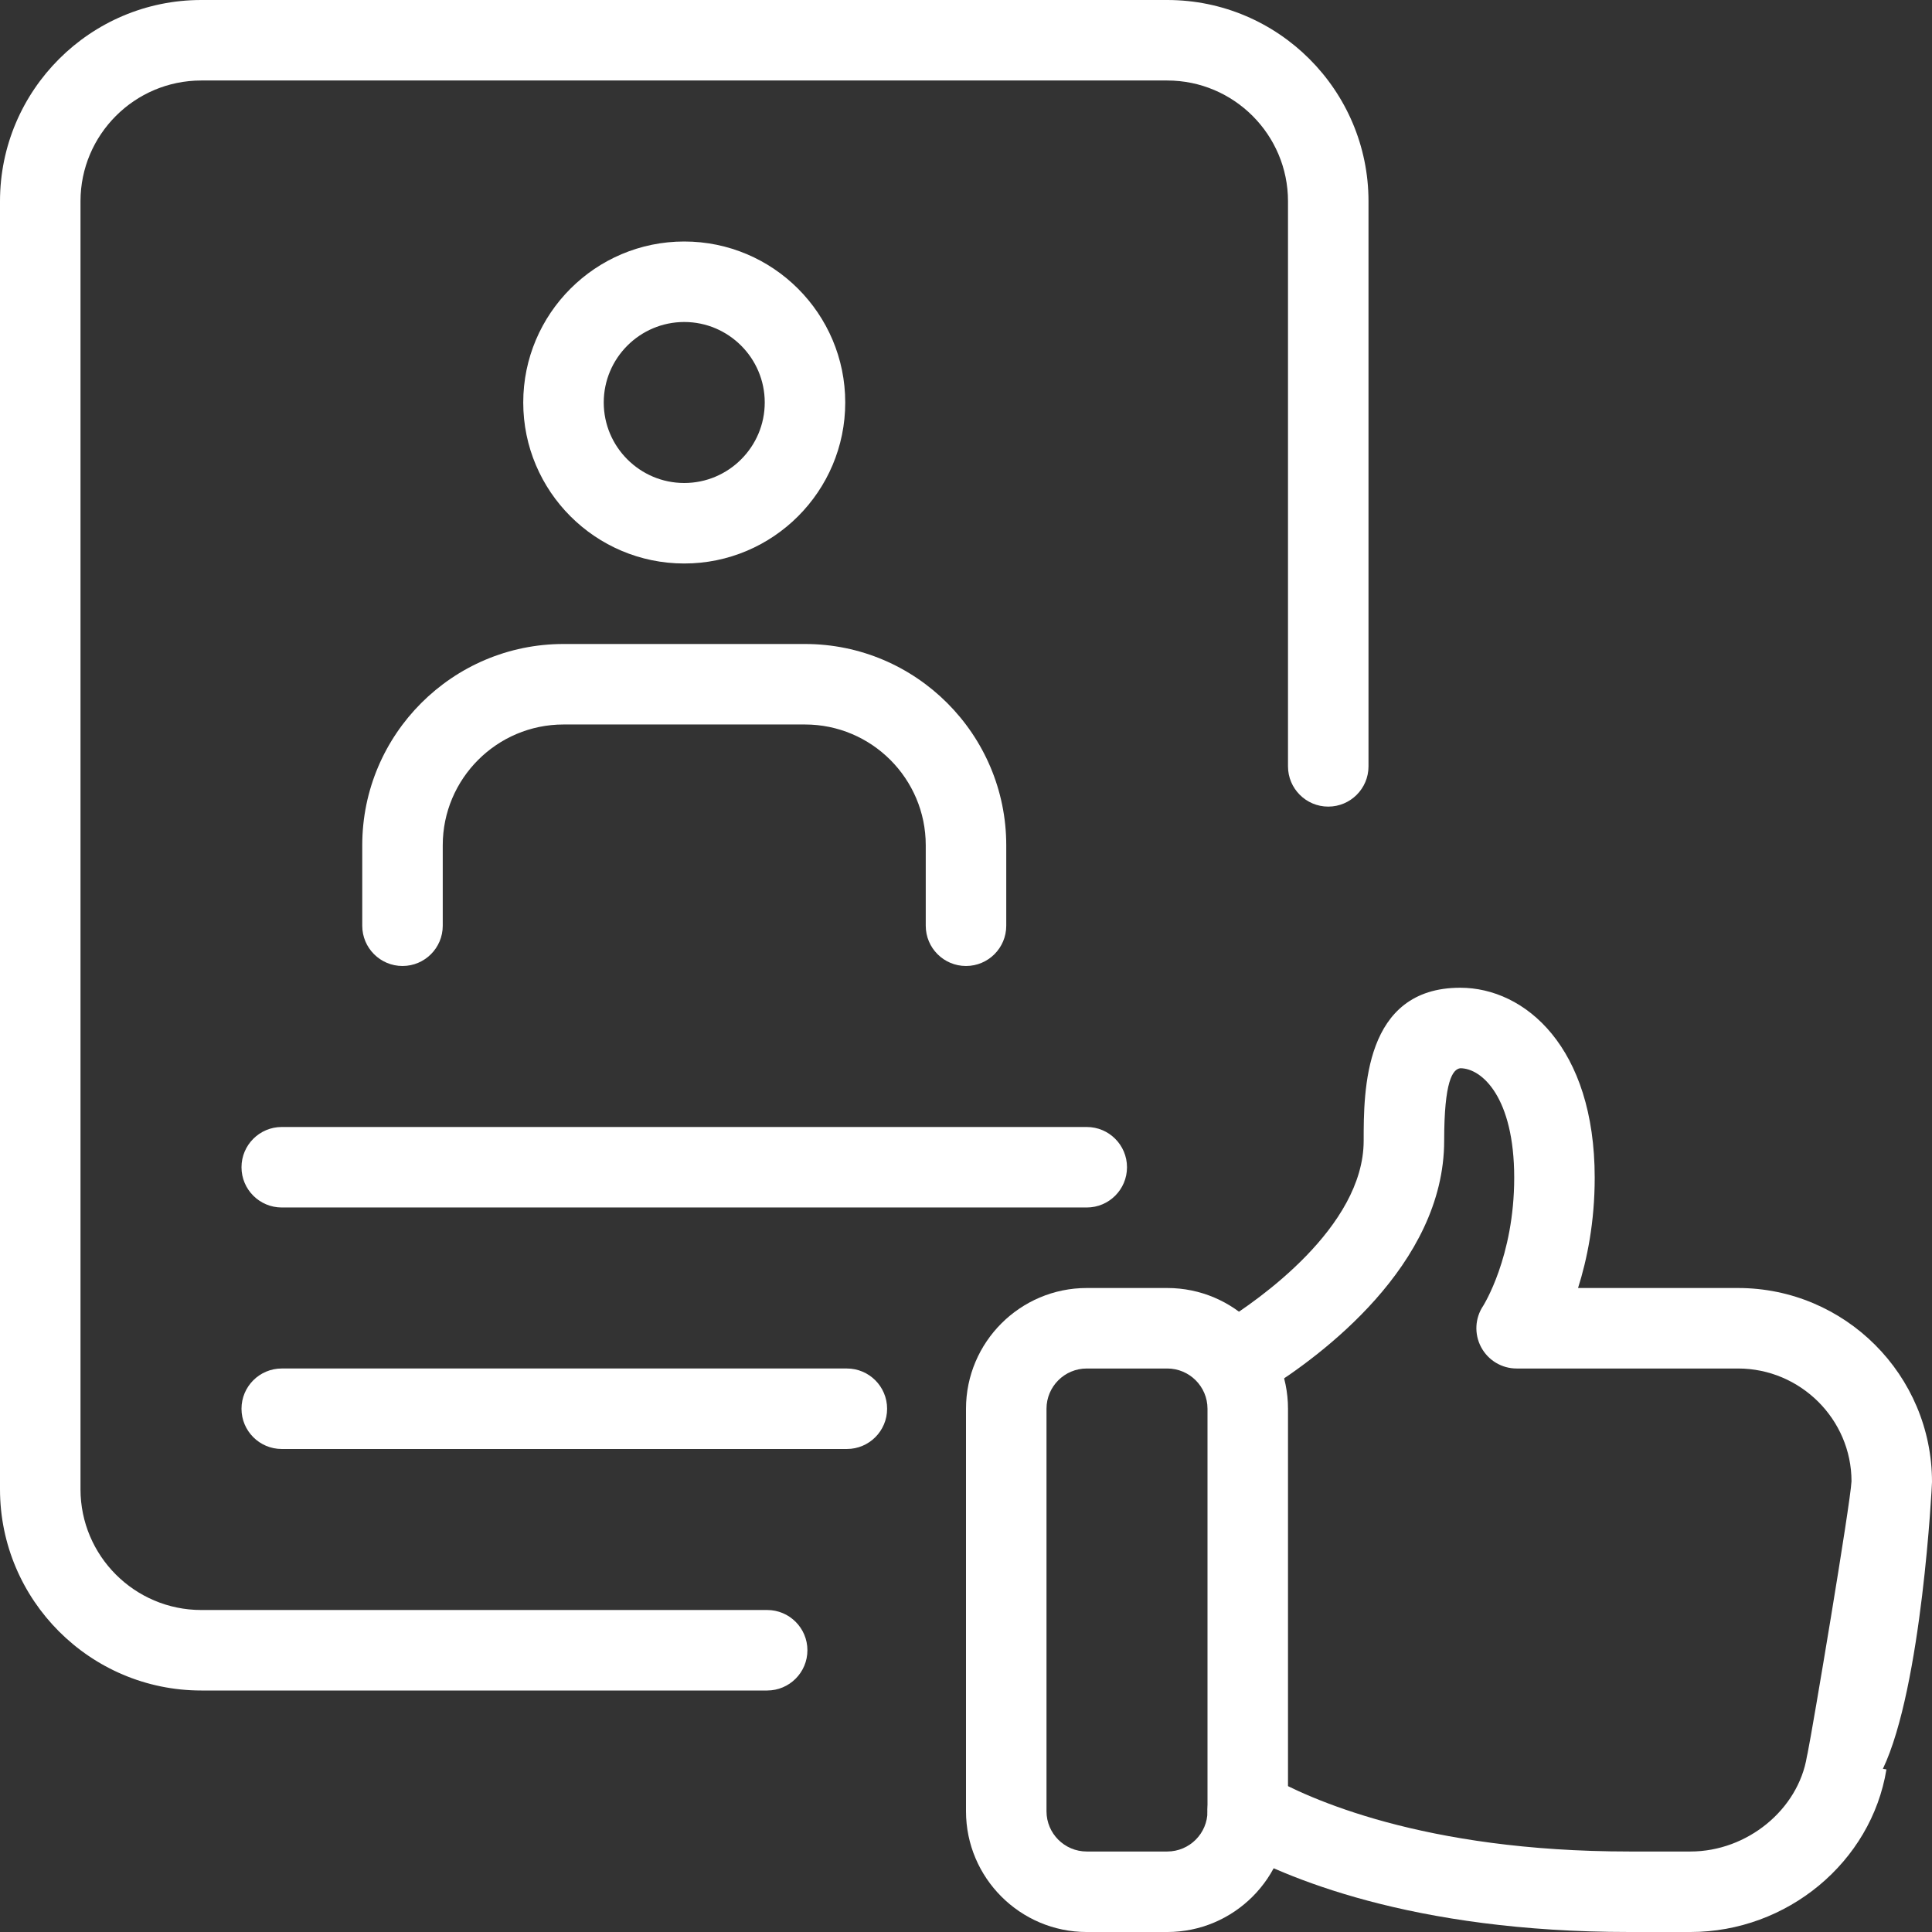
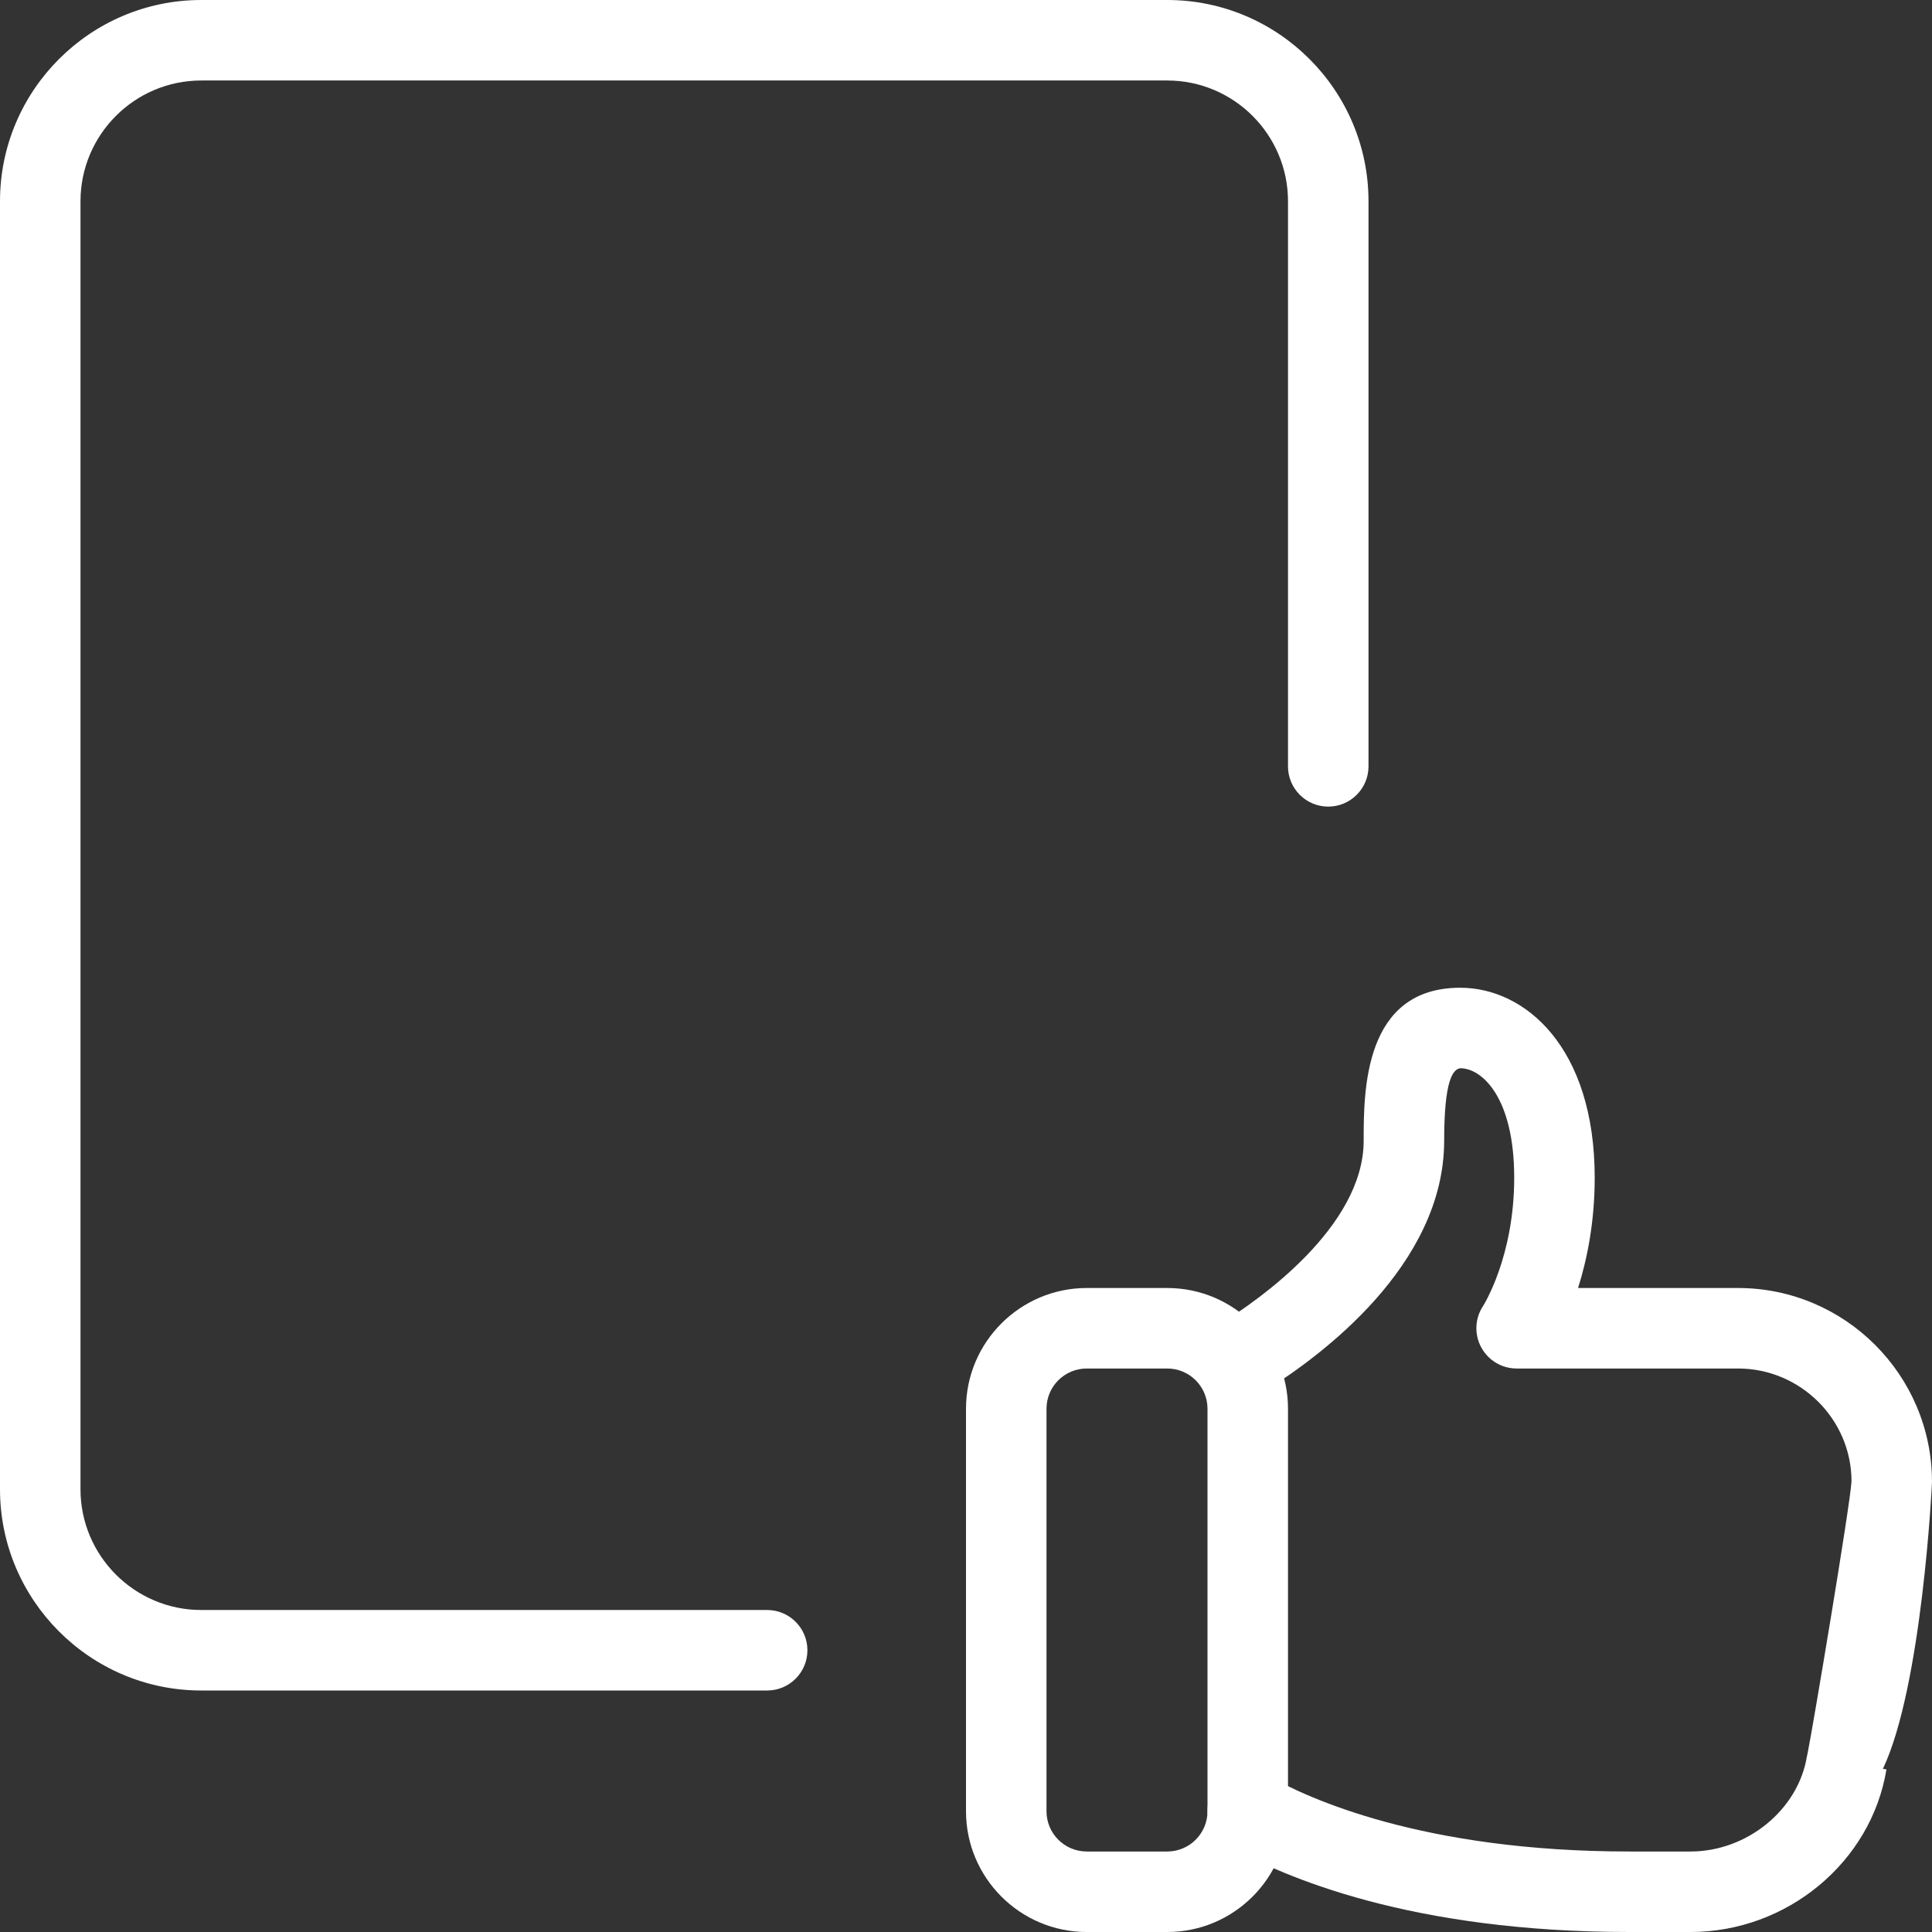
<svg xmlns="http://www.w3.org/2000/svg" width="230" height="230" viewBox="0 0 230 230" fill="none">
  <rect x="0" y="0" width="230" height="230" fill="#333333" stroke="none" />
  <g clip-path="url(#clip0_276:2)">
    <path d="M138.958 230.001H129.375C121.45 230.001 115 223.551 115 215.626V167.709C115 159.784 121.45 153.334 129.375 153.334H138.958C146.884 153.334 153.333 159.784 153.333 167.709V215.626C153.333 223.551 146.884 230.001 138.958 230.001ZM129.375 162.917C126.73 162.917 124.583 165.064 124.583 167.709V215.626C124.583 218.271 126.73 220.417 129.375 220.417H138.958C141.603 220.417 143.75 218.271 143.75 215.626V167.709C143.75 165.064 141.603 162.917 138.958 162.917H129.375Z" fill="white" />
    <path d="M201.25 230H193.967C168.082 230 152.902 223.541 146.165 219.689C143.865 218.376 143.07 215.453 144.383 213.153C145.686 210.853 148.609 210.038 150.918 211.37C155.681 214.092 169.414 220.417 193.967 220.417H201.25C207.987 220.417 214.073 215.443 215.108 209.099C215.136 208.946 215.165 208.802 215.203 208.658C215.778 205.86 220.292 178.998 220.417 176.343C220.417 168.983 214.351 162.917 206.904 162.917H180.55C178.777 162.917 177.158 161.94 176.324 160.377C175.49 158.815 175.586 156.918 176.573 155.452C176.583 155.423 180.263 149.654 180.263 140.205C180.263 130.64 176.42 127.171 173.842 127.171C172.941 127.296 171.925 128.657 171.925 135.796C171.925 150.641 157.148 161.48 150.794 165.447C148.551 166.856 145.6 166.166 144.191 163.923C142.792 161.681 143.472 158.72 145.715 157.32C149.615 154.886 162.342 146.127 162.342 135.796C162.342 129.883 162.342 117.588 173.842 117.588C181.547 117.588 189.846 124.66 189.846 140.205C189.846 145.504 188.936 149.951 187.862 153.334H206.904C219.641 153.334 230 163.693 230 176.43C230 176.736 228.812 200.781 224.154 210.575L224.576 210.642C222.774 221.682 212.75 230 201.25 230Z" fill="white" />
-     <path d="M129.375 143.749H33.542C30.897 143.749 28.75 141.603 28.75 138.958C28.75 136.313 30.897 134.166 33.542 134.166H129.375C132.02 134.166 134.167 136.313 134.167 138.958C134.167 141.603 132.02 143.749 129.375 143.749Z" fill="white" />
-     <path d="M100.817 172.499H33.542C30.897 172.499 28.75 170.353 28.75 167.708C28.75 165.063 30.897 162.916 33.542 162.916H100.817C103.462 162.916 105.608 165.063 105.608 167.708C105.608 170.353 103.462 172.499 100.817 172.499Z" fill="white" />
-     <path d="M81.458 67.083C70.887 67.083 62.291 58.487 62.291 47.917C62.291 37.346 70.887 28.75 81.458 28.75C92.028 28.75 100.624 37.346 100.624 47.917C100.624 58.487 92.028 67.083 81.458 67.083ZM81.458 38.333C76.177 38.333 71.874 42.636 71.874 47.917C71.874 53.197 76.177 57.5 81.458 57.5C86.738 57.5 91.041 53.197 91.041 47.917C91.041 42.636 86.738 38.333 81.458 38.333Z" fill="white" />
-     <path d="M115 114.999C112.355 114.999 110.208 112.853 110.208 110.208V100.624C110.208 92.699 103.759 86.249 95.833 86.249H67.083C59.158 86.249 52.708 92.699 52.708 100.624V110.208C52.708 112.853 50.562 114.999 47.917 114.999C45.272 114.999 43.125 112.853 43.125 110.208V100.624C43.125 87.418 53.877 76.666 67.083 76.666H95.833C109.039 76.666 119.792 87.418 119.792 100.624V110.208C119.792 112.853 117.645 114.999 115 114.999Z" fill="white" />
    <path d="M91.329 201.25H23.958C10.752 201.25 0 190.497 0 177.292V23.958C0 10.752 10.752 0 23.958 0H138.958C152.164 0 162.917 10.752 162.917 23.958V91.233C162.917 93.878 160.77 96.025 158.125 96.025C155.48 96.025 153.333 93.878 153.333 91.233V23.958C153.333 16.033 146.884 9.583 138.958 9.583H23.958C16.033 9.583 9.583 16.033 9.583 23.958V177.292C9.583 185.217 16.033 191.667 23.958 191.667H91.329C93.974 191.667 96.121 193.813 96.121 196.458C96.121 199.103 93.974 201.25 91.329 201.25Z" fill="white" />
  </g>
  <defs>
    <clipPath id="clip0_276:2">
      <rect width="230" height="230" fill="white" />
    </clipPath>
  </defs>
</svg>